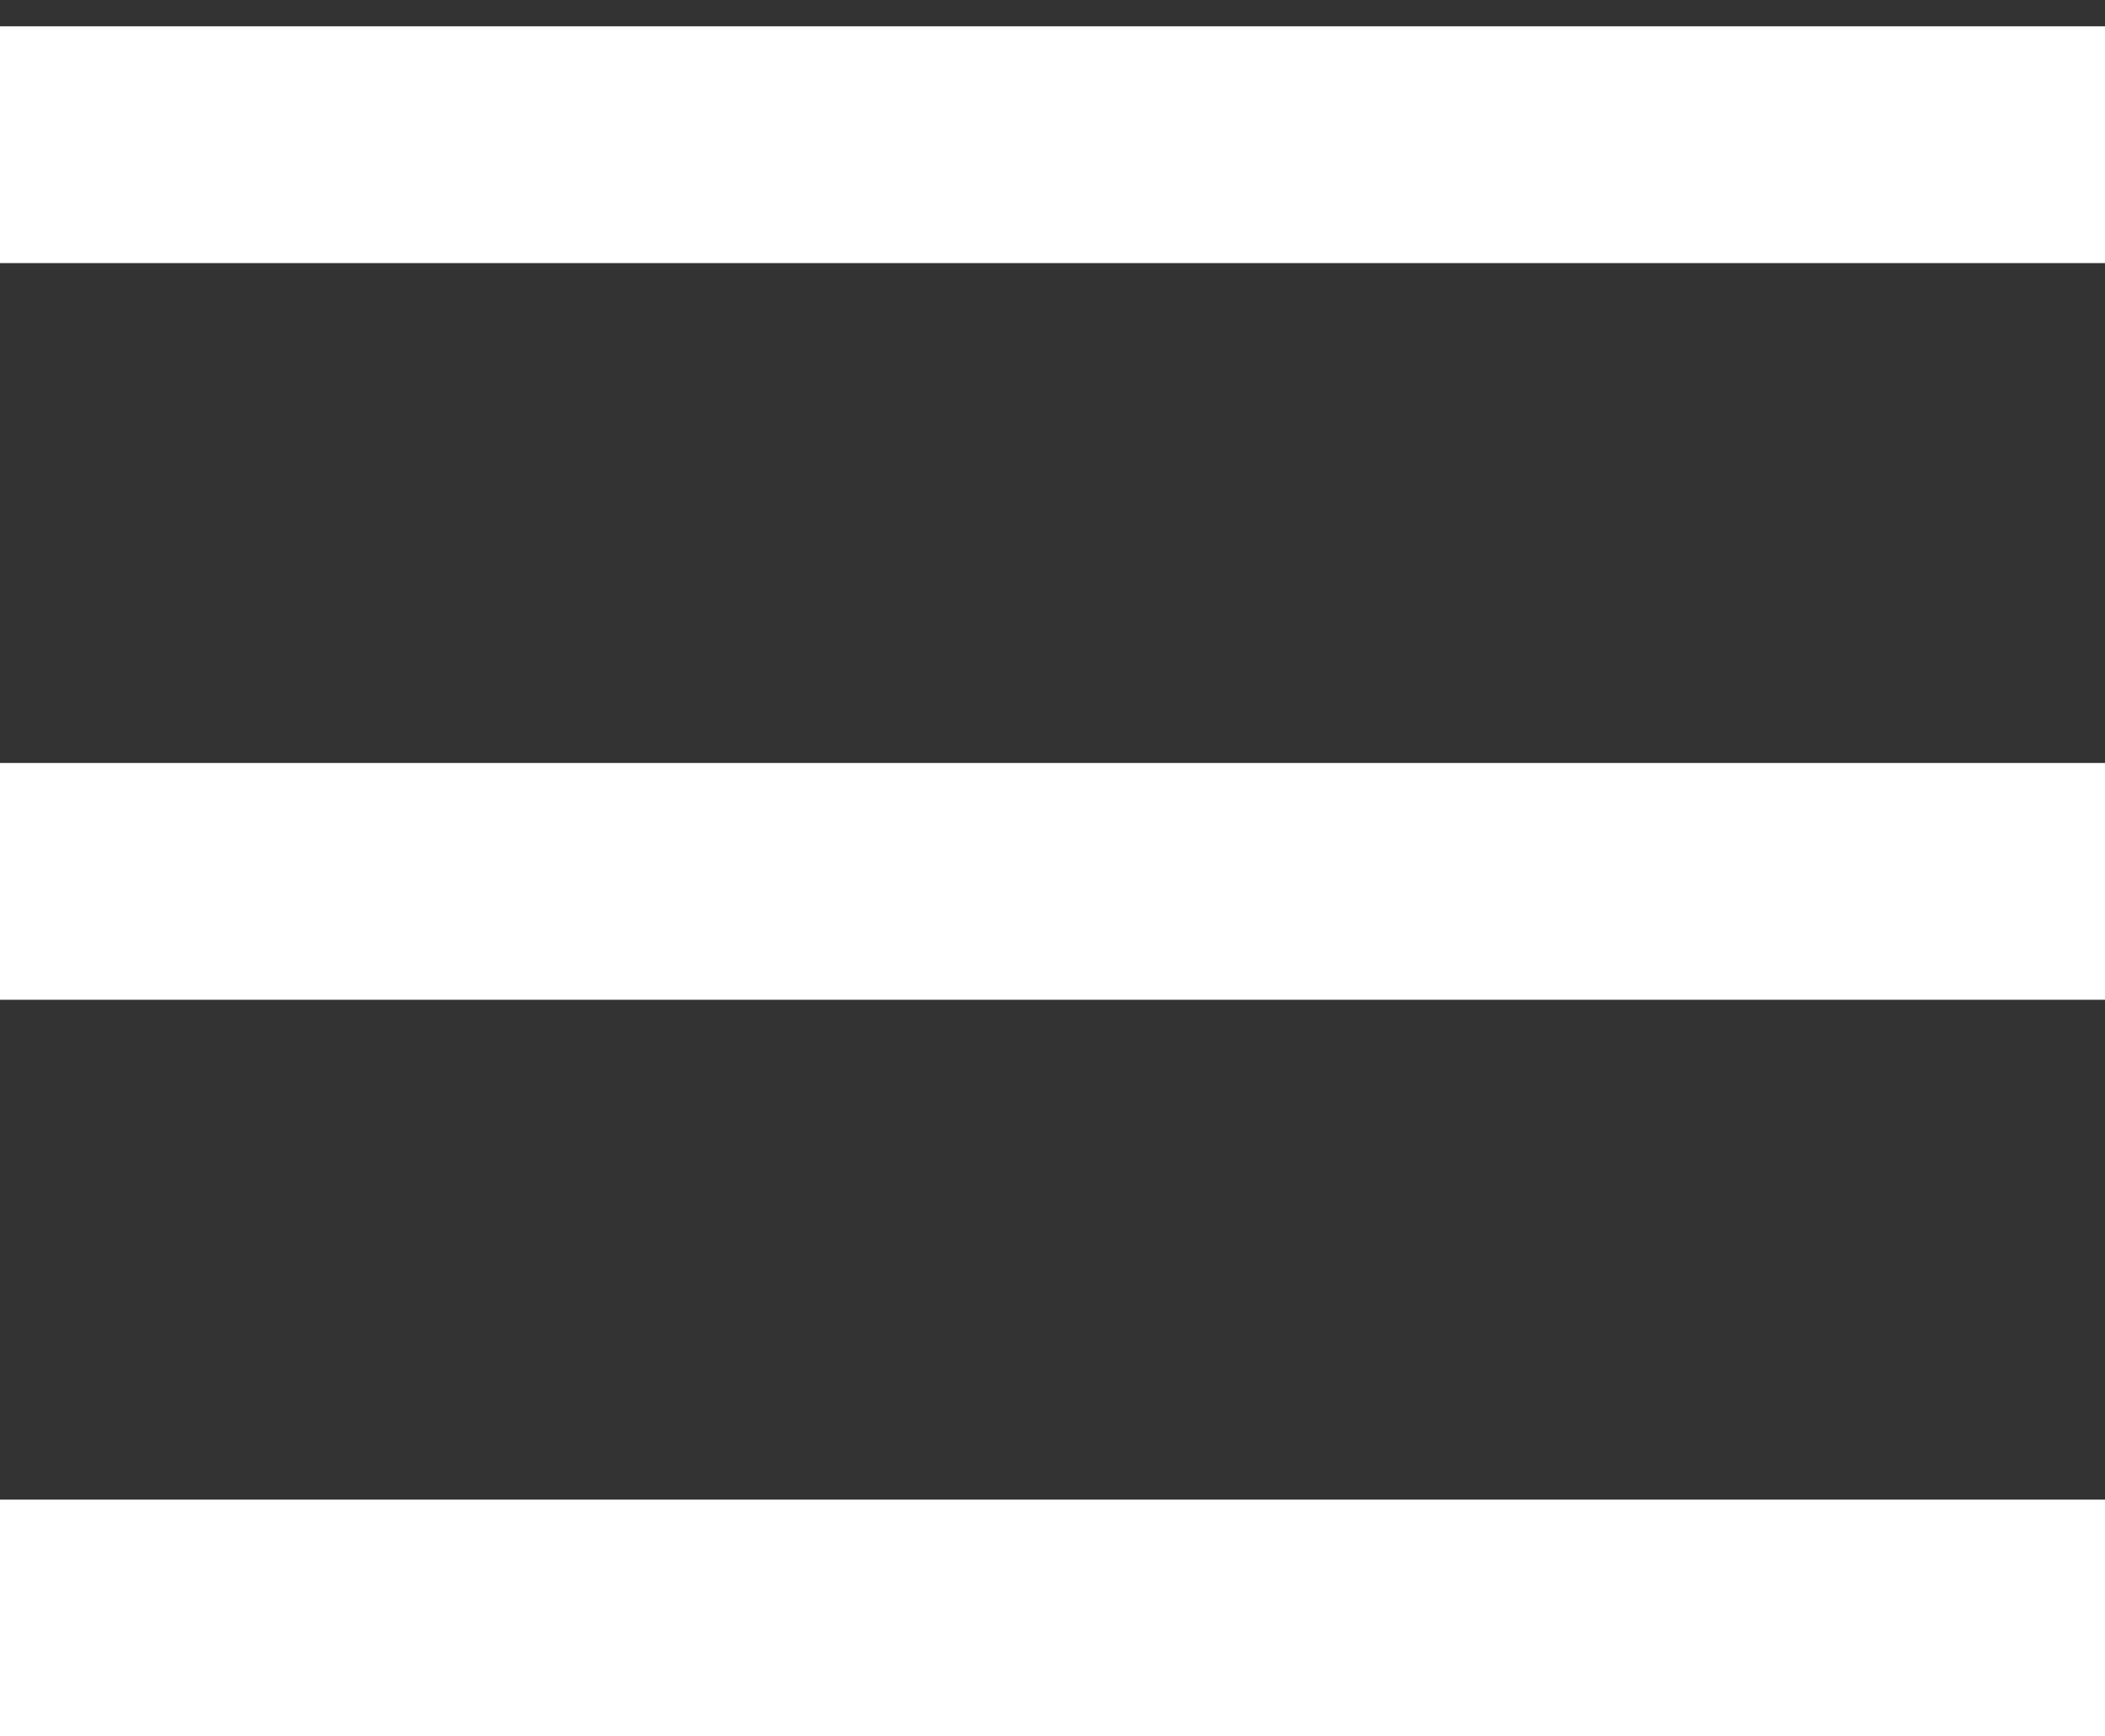
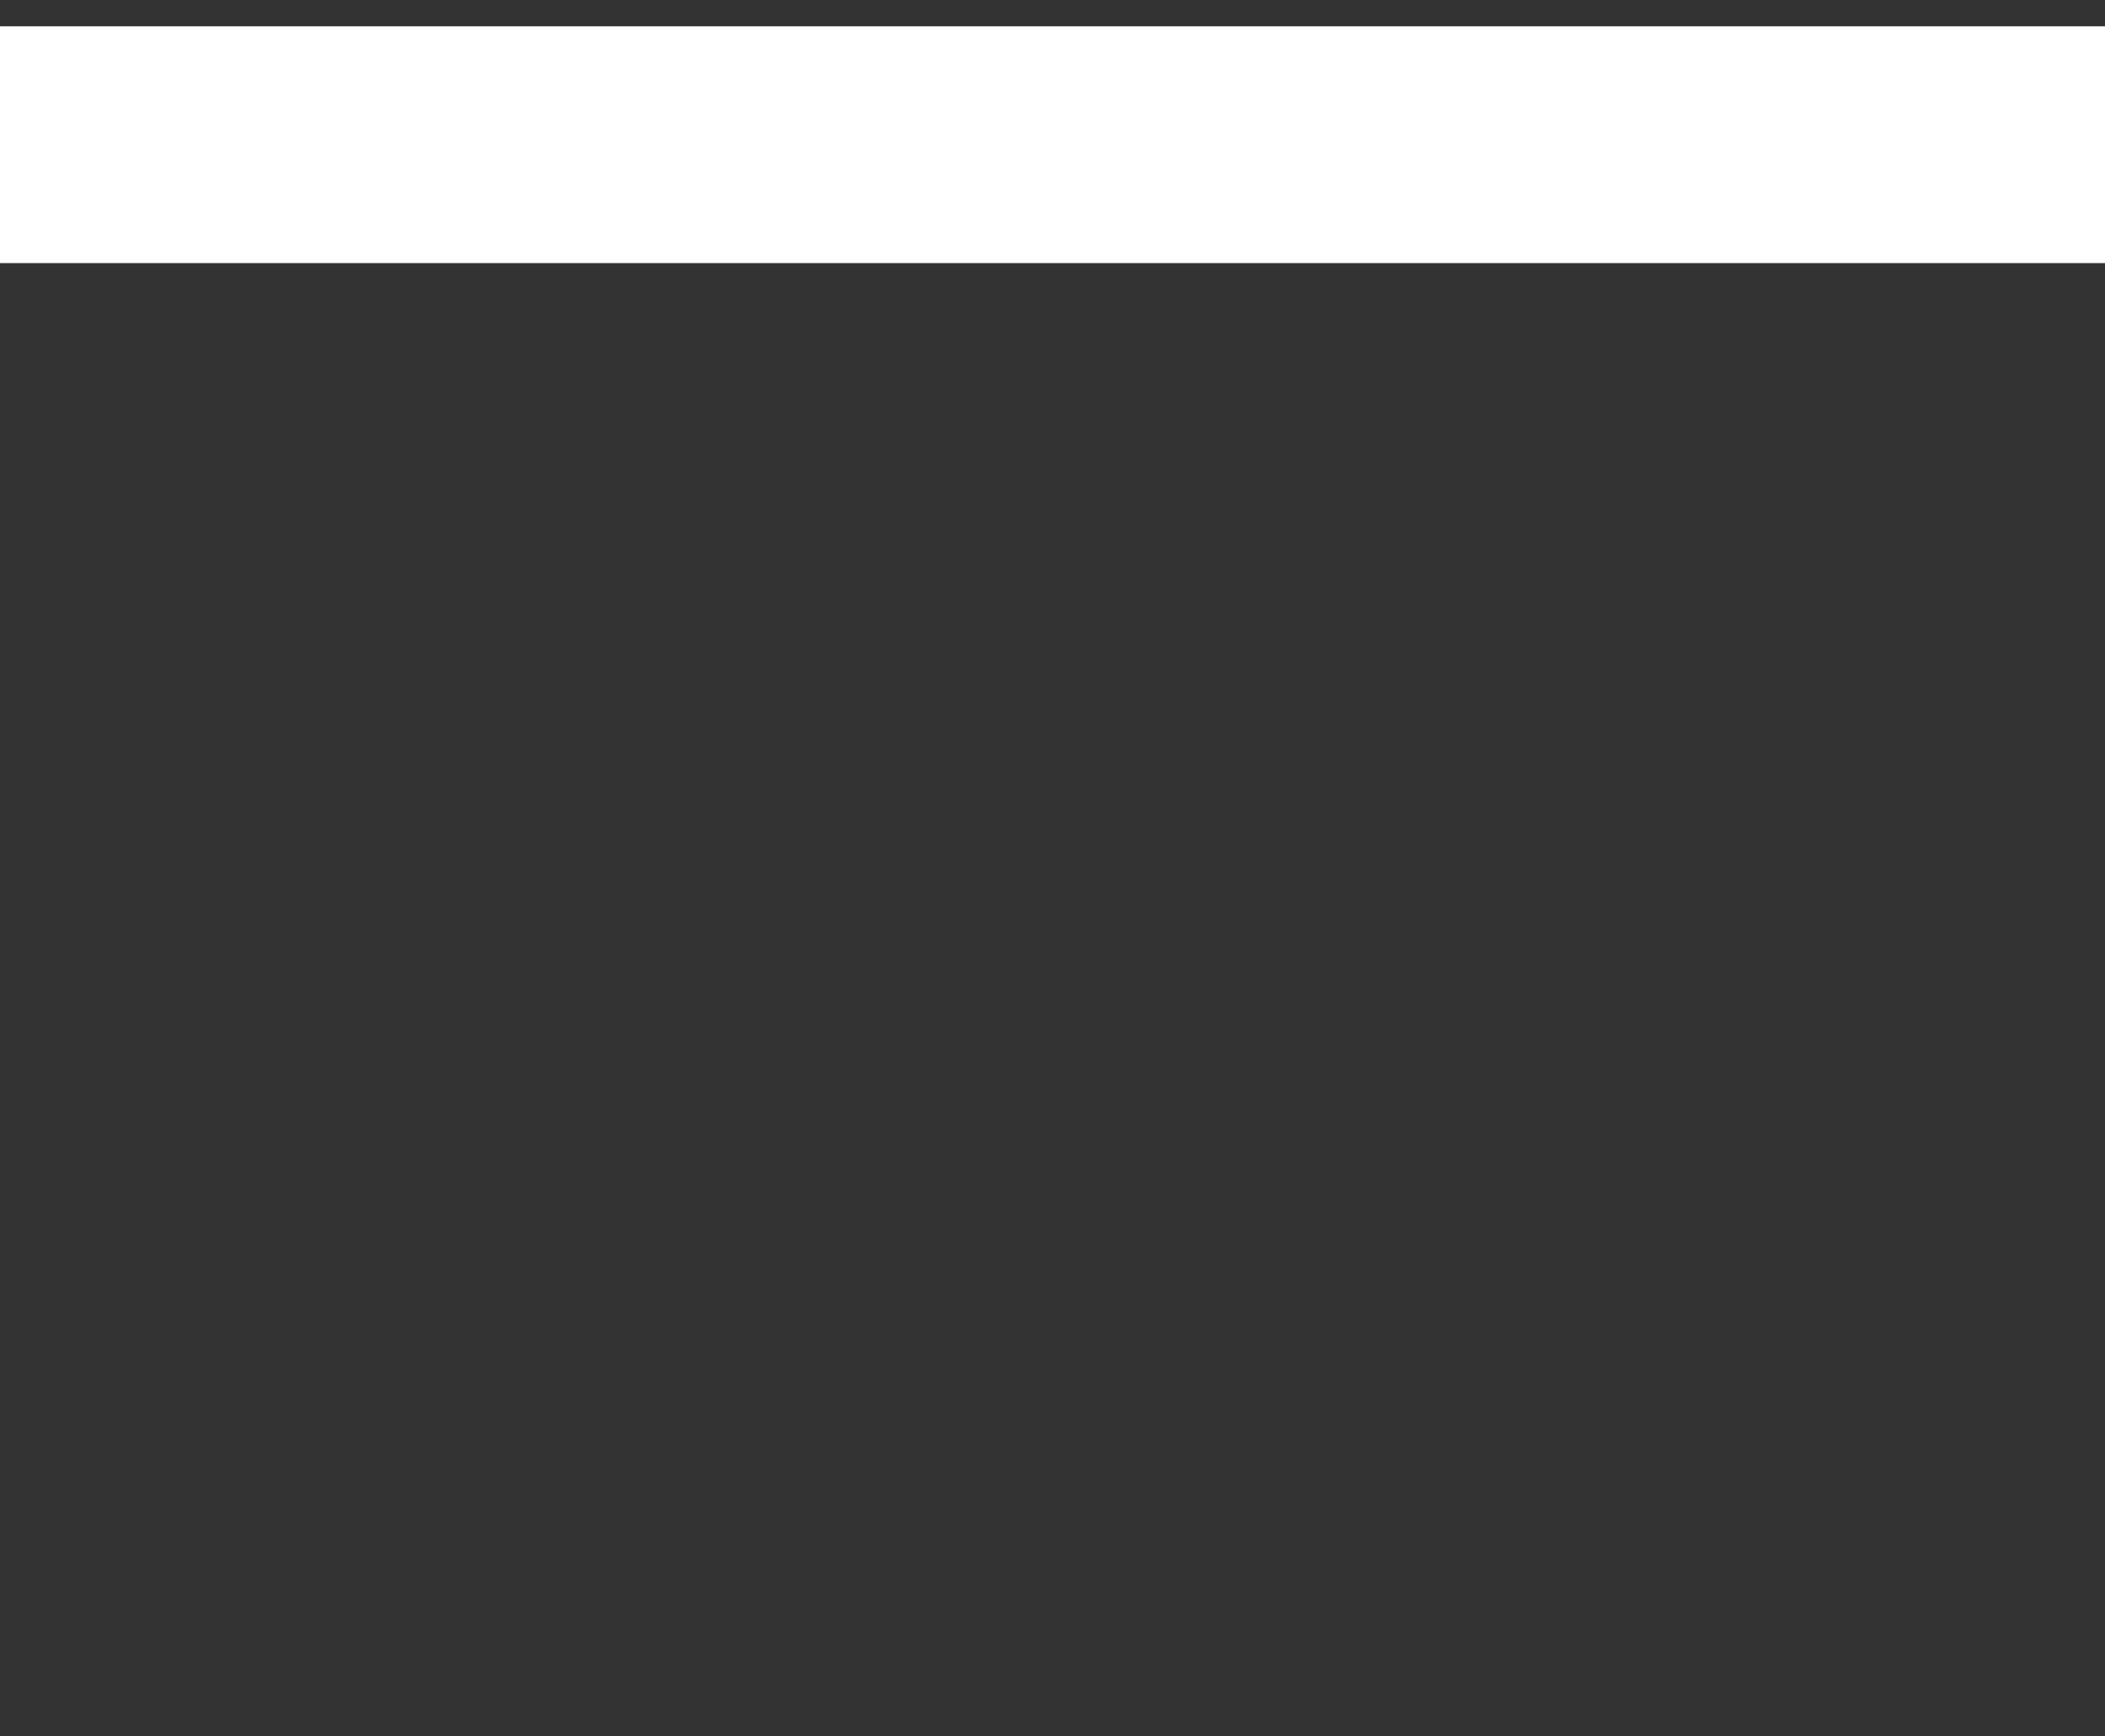
<svg xmlns="http://www.w3.org/2000/svg" width="40" height="33" viewBox="0 0 40 33" fill="none">
  <rect x="0" y="0" width="40" height="33" fill="#333333" stroke="none" />
  <line y1="2.75" x2="40" y2="2.75" stroke="white" stroke-width="4.5" />
-   <line y1="16.75" x2="40" y2="16.75" stroke="white" stroke-width="4.5" />
-   <line y1="30.75" x2="40" y2="30.75" stroke="white" stroke-width="4.5" />
</svg>